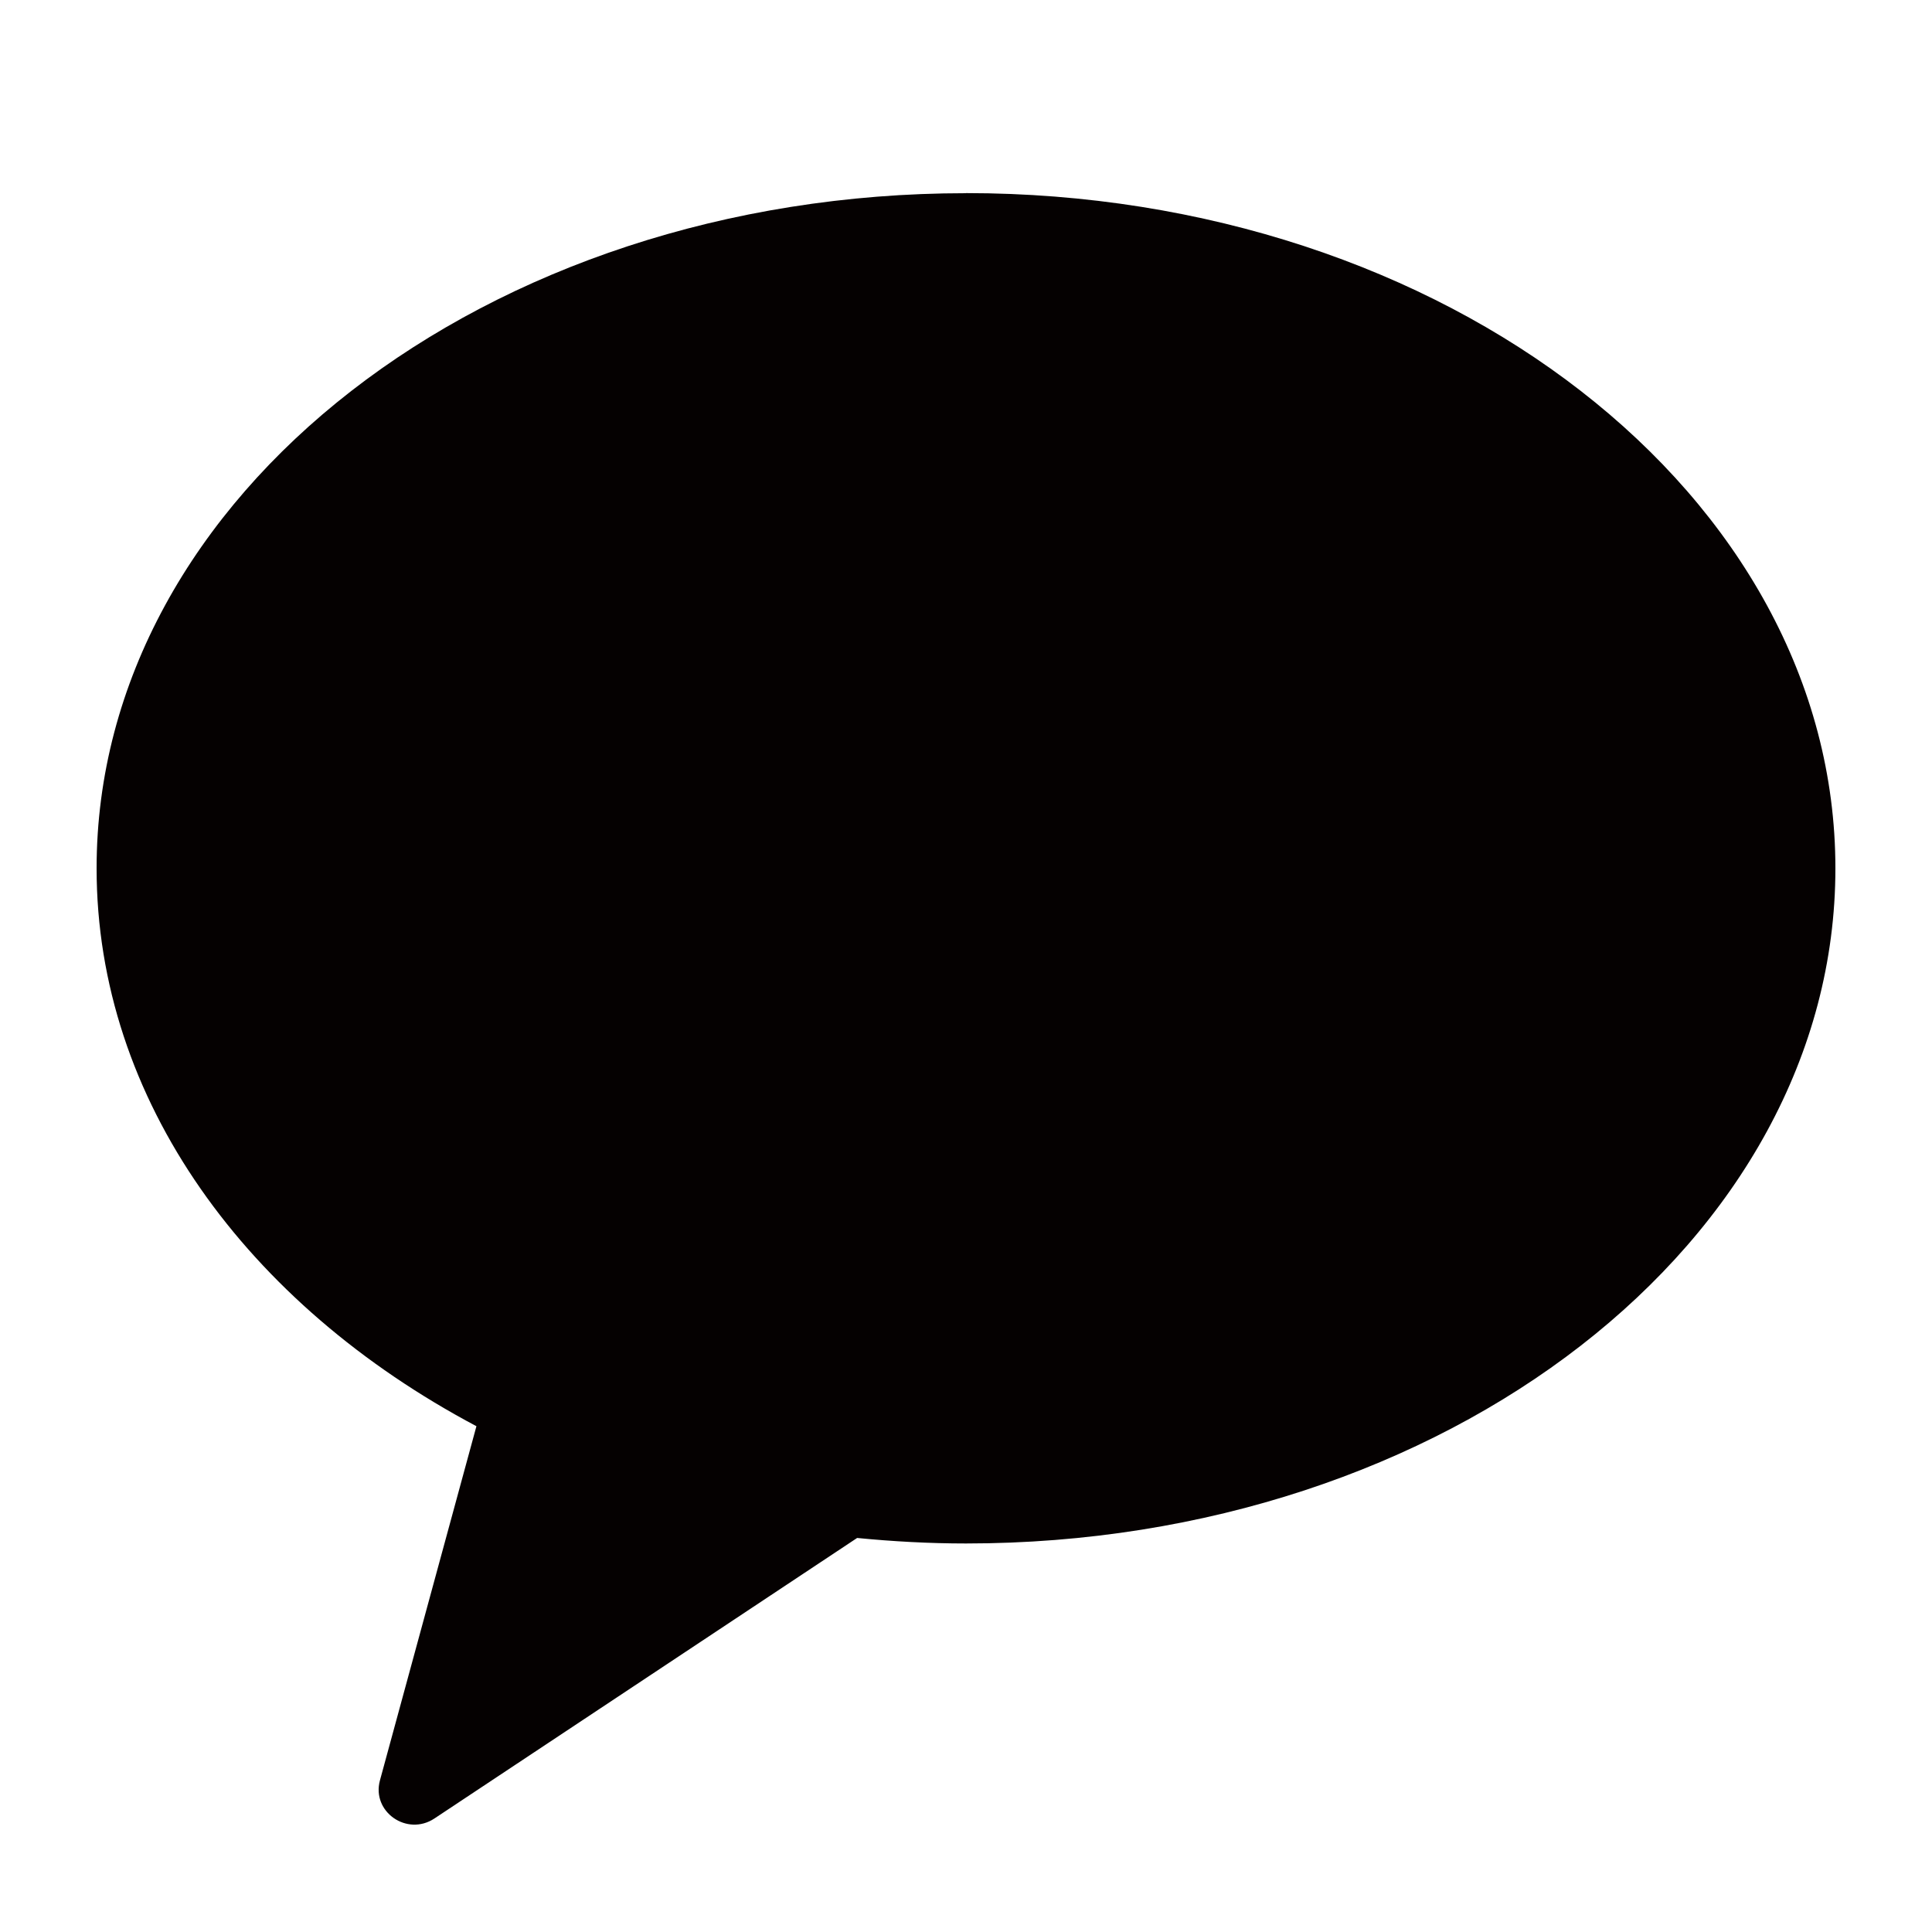
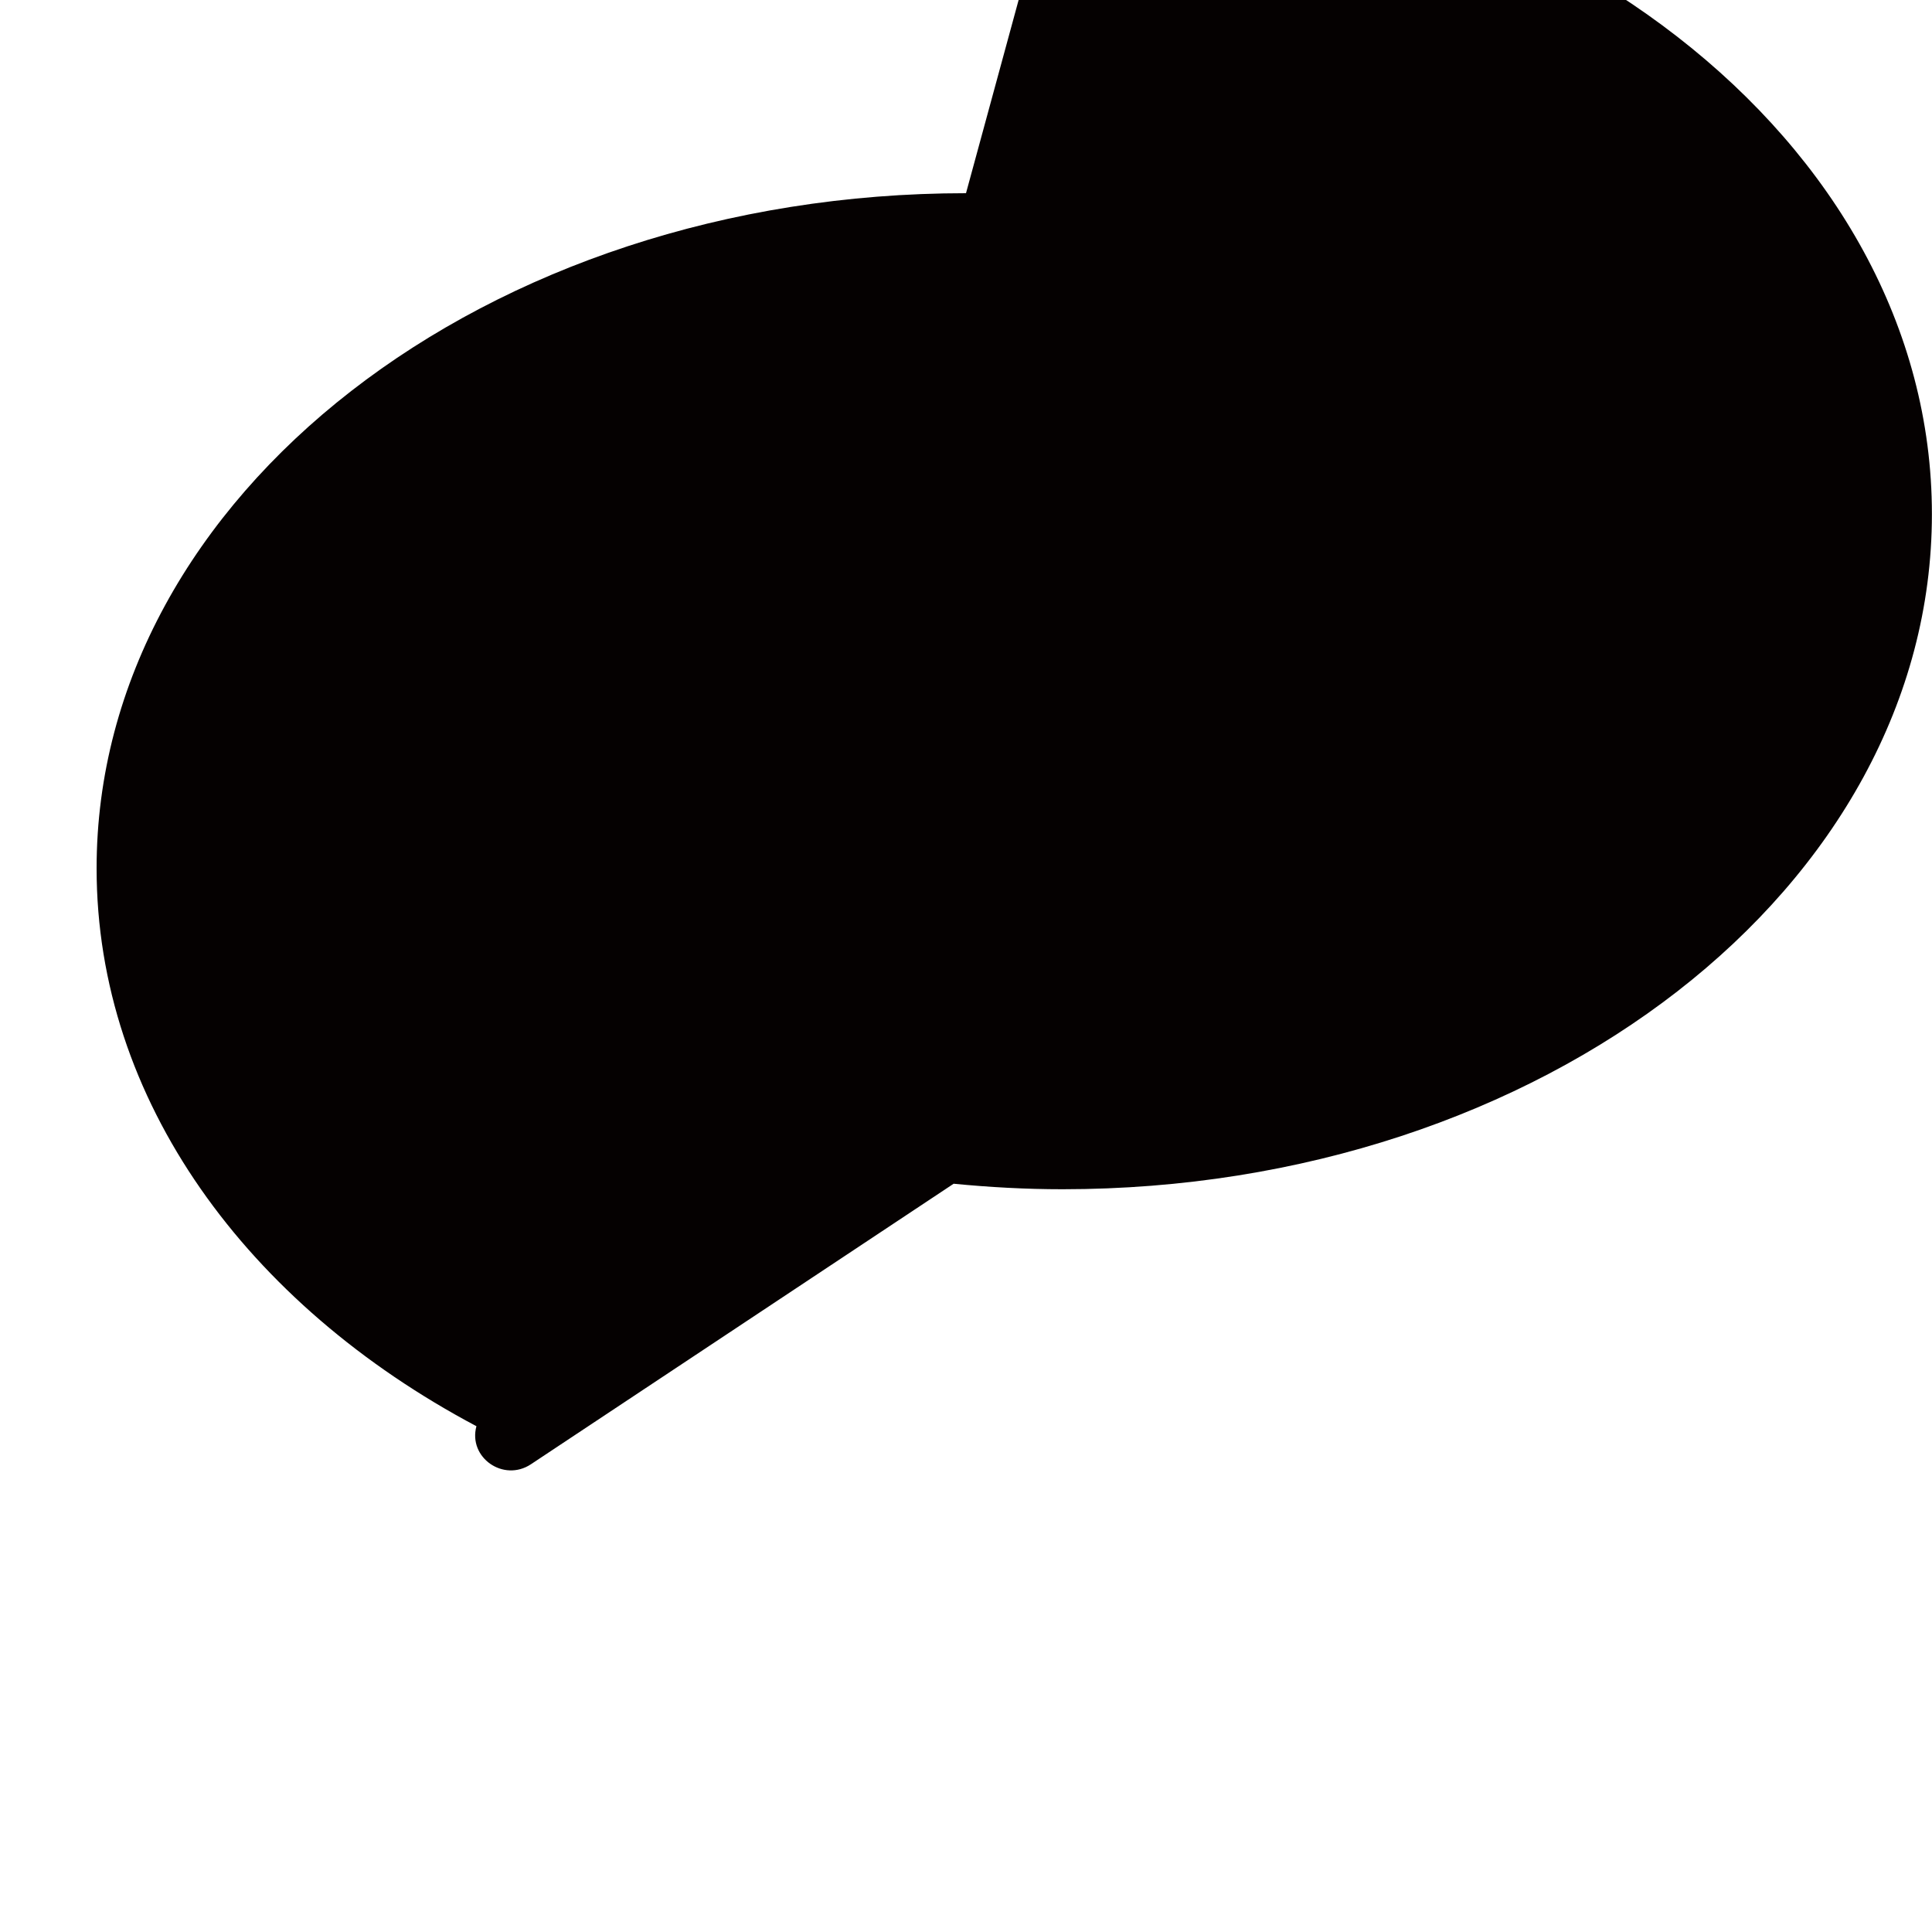
<svg xmlns="http://www.w3.org/2000/svg" width="20" height="20" viewBox="0 0 20 20">
-   <path fill="#050101" fill-rule="evenodd" d="M10 2C5.03 2 1 5.13 1 8.989c0 2.4 1.558 4.516 3.932 5.775l-.999 3.667c-.088.324.28.582.564.394l4.376-2.904c.37.036.745.057 1.127.057 4.97 0 9-3.13 9-6.989 0-3.86-4.03-6.99-9-6.99" />
+   <path fill="#050101" fill-rule="evenodd" d="M10 2C5.03 2 1 5.13 1 8.989c0 2.4 1.558 4.516 3.932 5.775c-.088.324.28.582.564.394l4.376-2.904c.37.036.745.057 1.127.057 4.97 0 9-3.13 9-6.989 0-3.86-4.03-6.99-9-6.99" />
</svg>